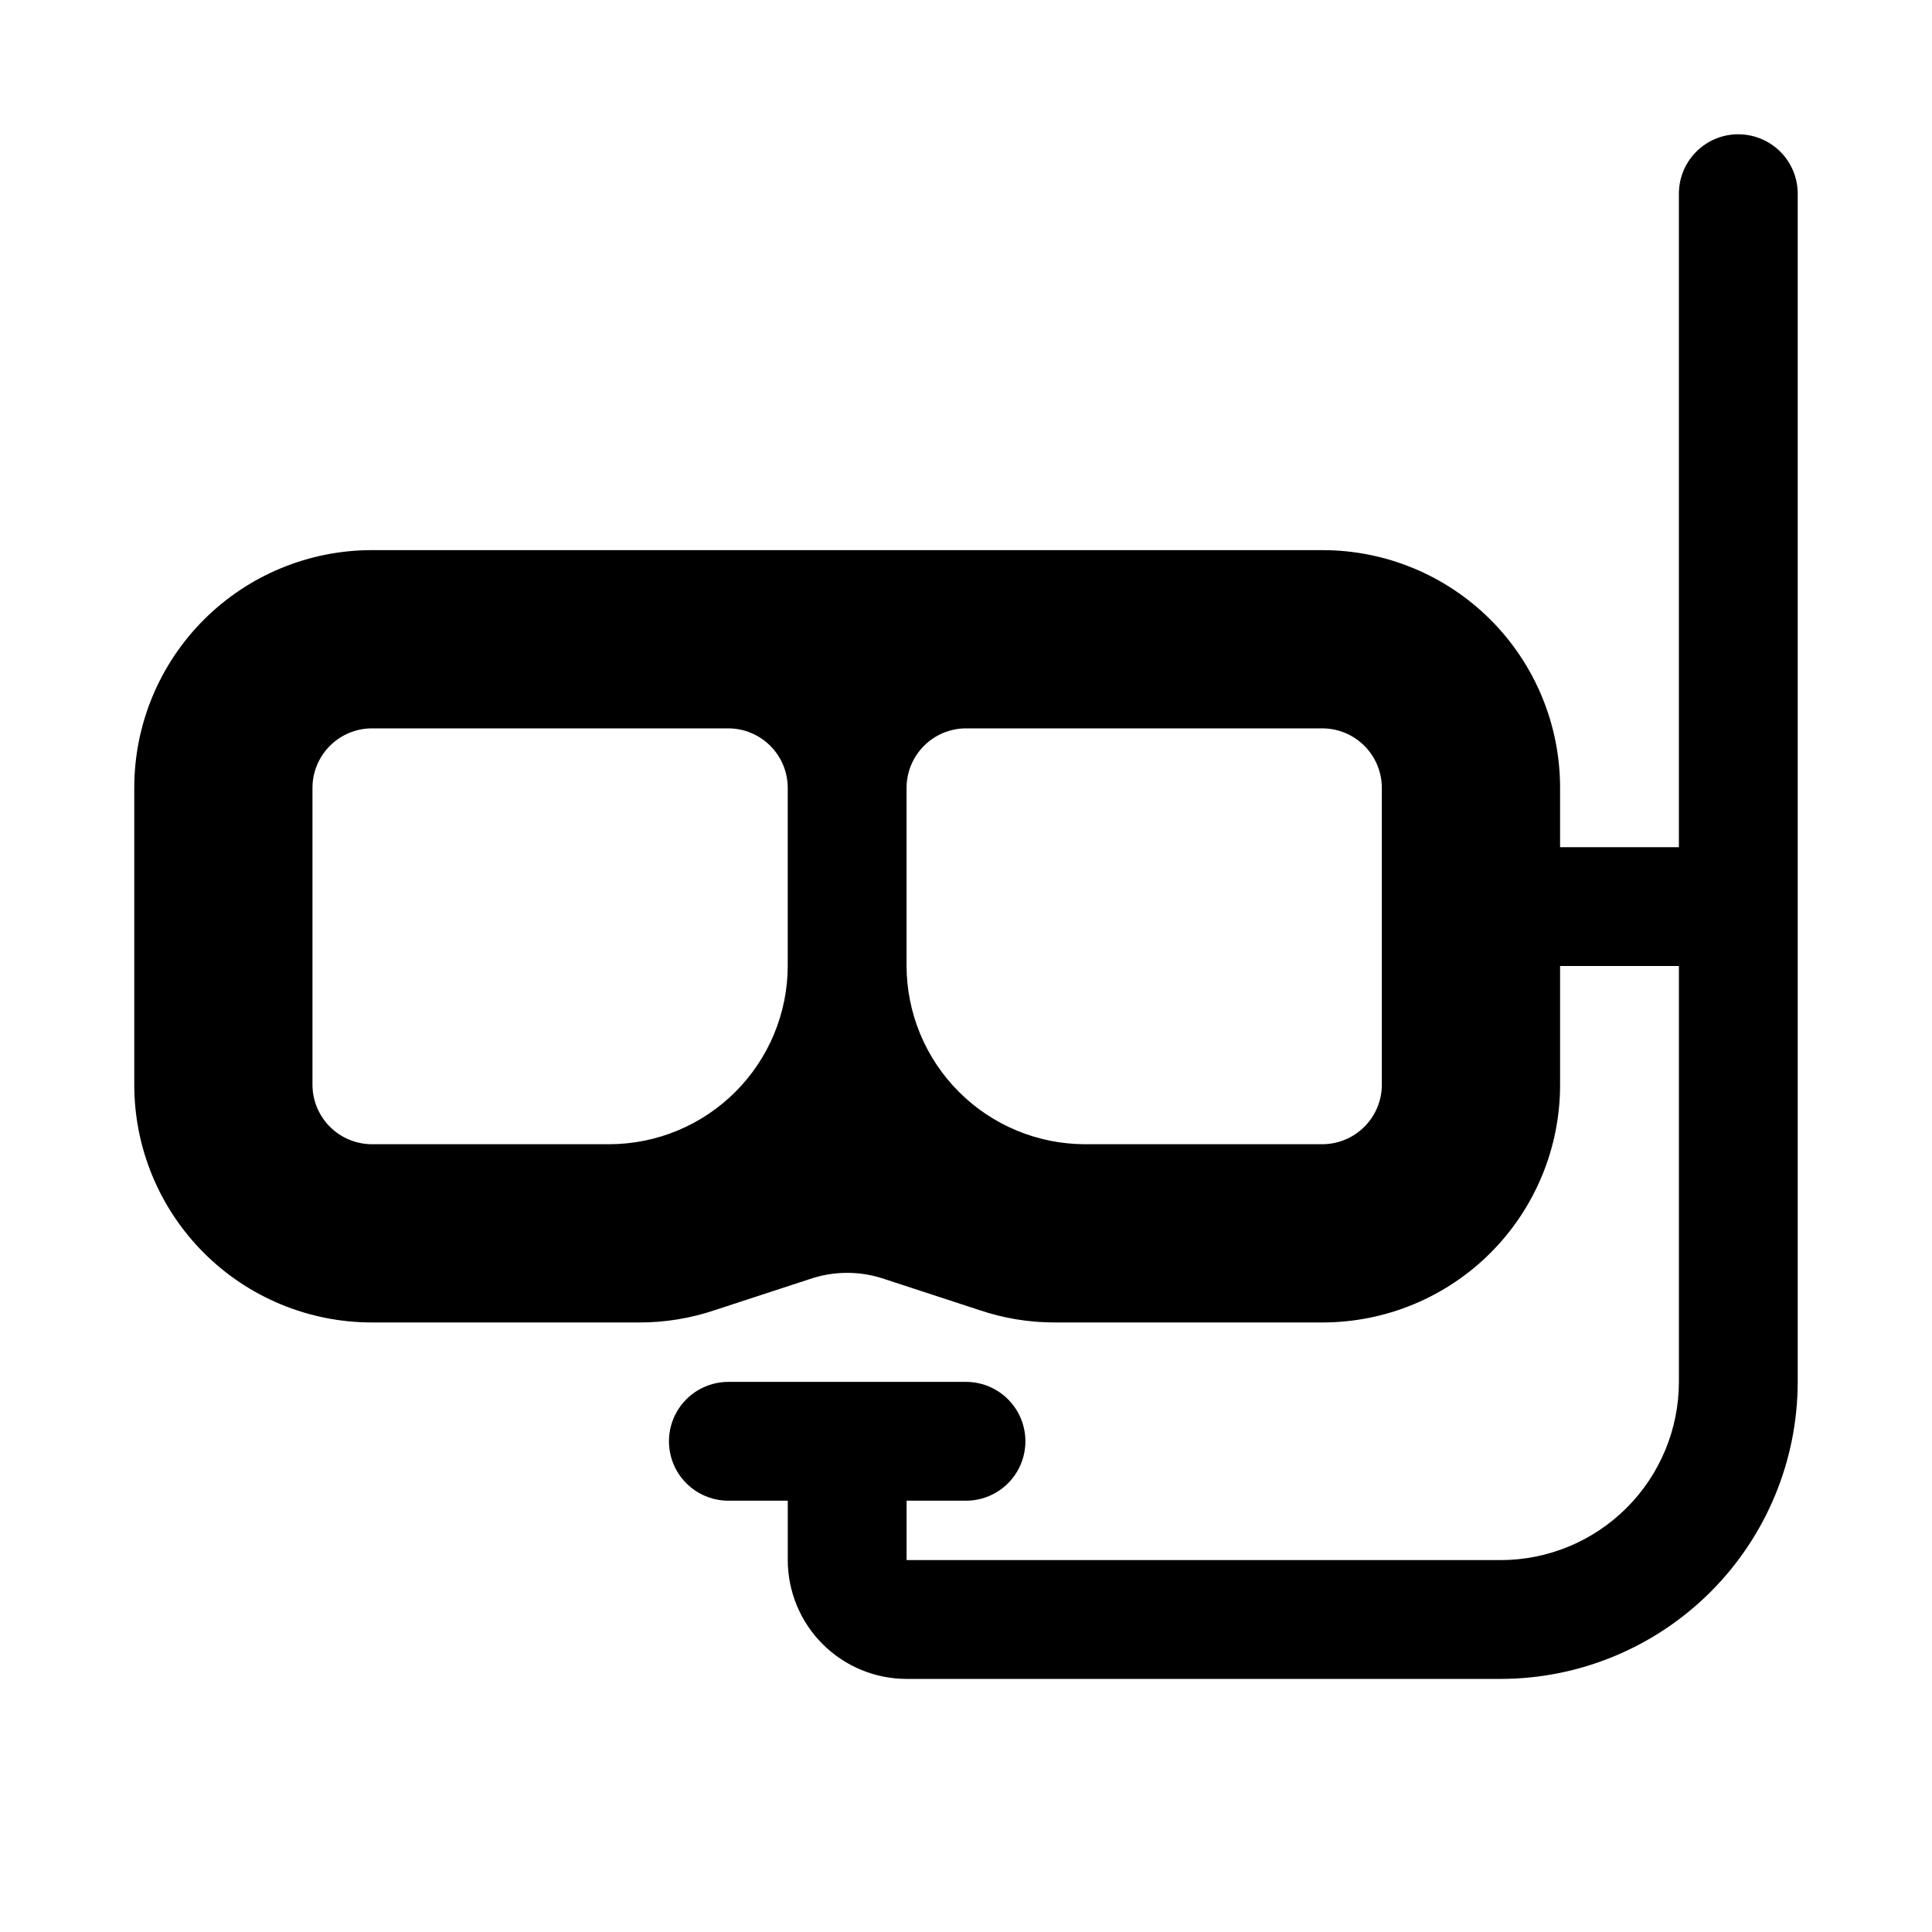
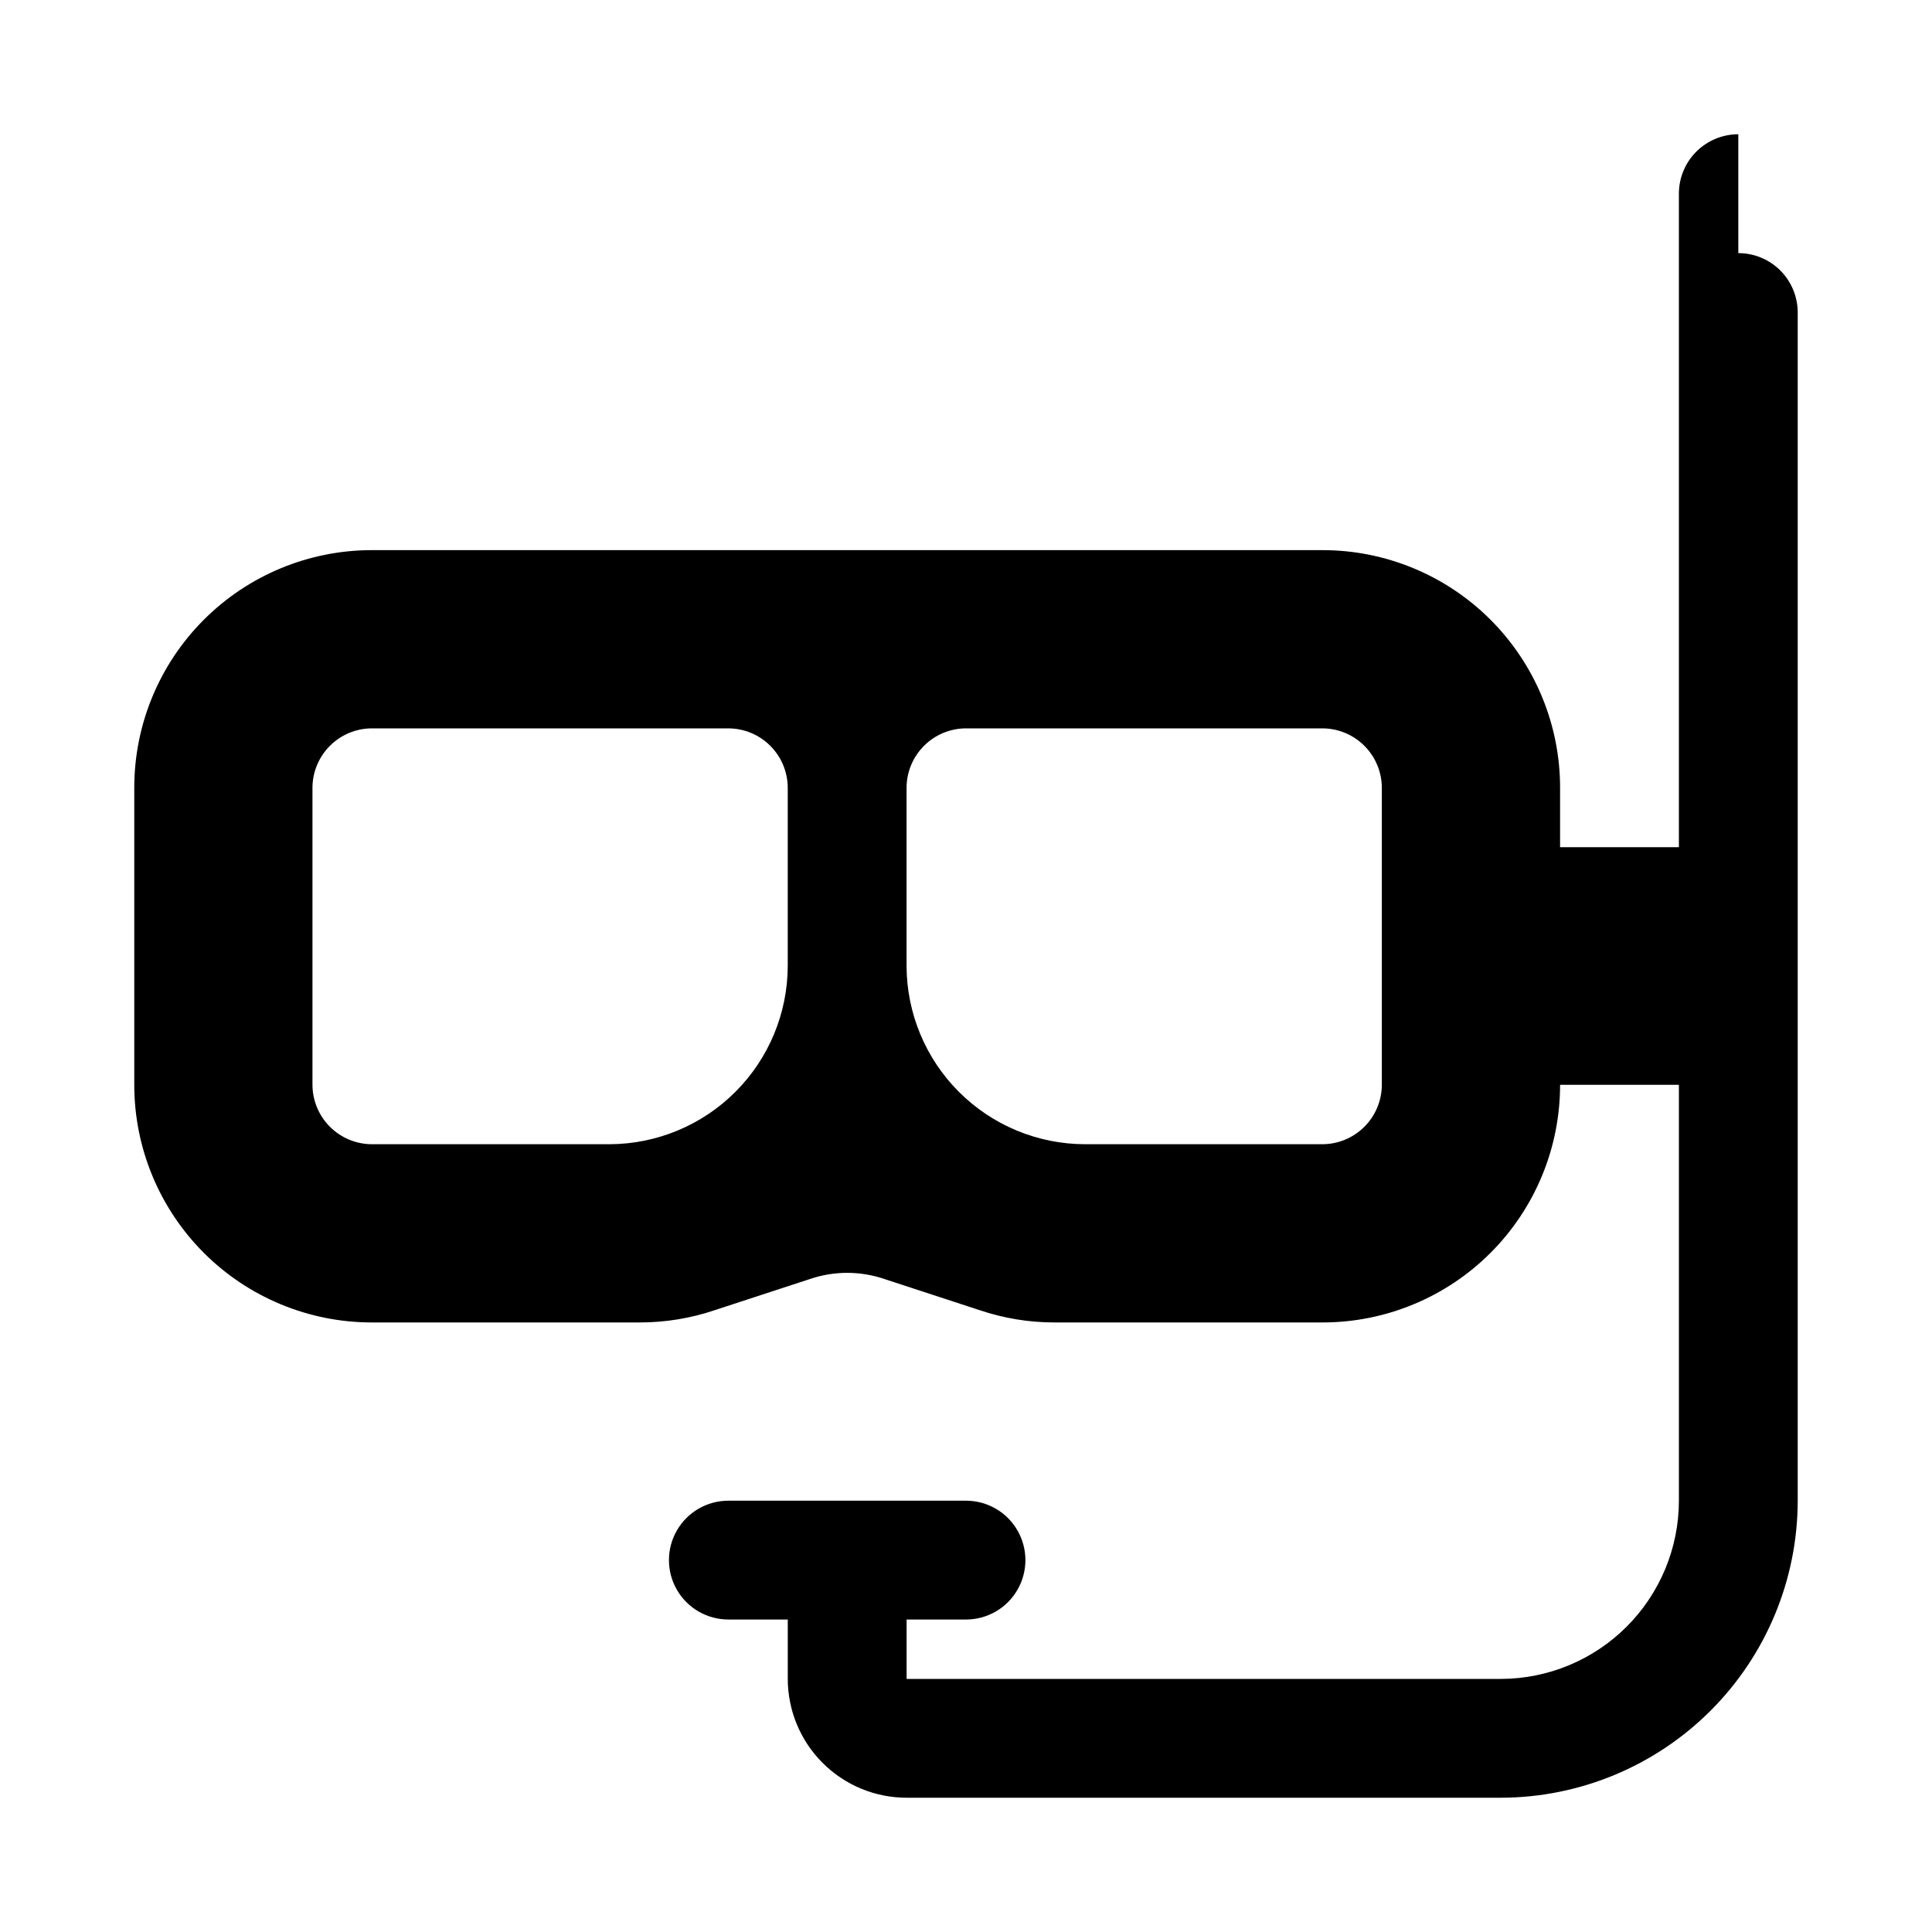
<svg xmlns="http://www.w3.org/2000/svg" fill="#000000" width="800px" height="800px" version="1.1" viewBox="144 144 512 512">
-   <path d="m604.67 179.58c-4.176 0-8.18 1.66-11.133 4.609-2.953 2.953-4.613 6.957-4.613 11.133v173.19h-31.488v-15.746c0.008-16.703-6.629-32.723-18.438-44.535-11.812-11.812-27.832-18.445-44.539-18.441h-251.9c-16.703-0.004-32.727 6.629-44.535 18.441-11.812 11.812-18.445 27.832-18.441 44.535v78.723c-0.004 16.703 6.629 32.723 18.441 44.535 11.809 11.809 27.832 18.445 44.535 18.438h71.004c6.801 0.004 13.559-1.113 19.996-3.305l25.031-8.188c6.43-2.203 13.41-2.203 19.84 0l25.031 8.188c6.438 2.191 13.195 3.309 19.996 3.305h71.004c16.707 0.008 32.727-6.629 44.539-18.438 11.809-11.812 18.445-27.832 18.438-44.535v-31.488h31.488v110.21c-0.012 12.523-4.992 24.527-13.848 33.383-8.855 8.855-20.859 13.836-33.383 13.848h-157.44v-15.742h15.746c5.625 0 10.82-3 13.633-7.871 2.812-4.871 2.812-10.875 0-15.746s-8.008-7.871-13.633-7.871h-62.977c-5.625 0-10.824 3-13.637 7.871s-2.812 10.875 0 15.746c2.812 4.871 8.012 7.871 13.637 7.871h15.742v15.742c0.008 8.352 3.328 16.355 9.234 22.258 5.902 5.902 13.906 9.223 22.254 9.23h157.44c20.871-0.023 40.879-8.324 55.637-23.082 14.758-14.758 23.059-34.766 23.082-55.637v-314.88c0-4.176-1.656-8.18-4.609-11.133-2.953-2.949-6.957-4.609-11.133-4.609zm-251.91 220.42c-0.035 12.516-5.023 24.508-13.875 33.355-8.848 8.852-20.84 13.84-33.355 13.875h-62.977c-4.172-0.012-8.172-1.676-11.121-4.625s-4.613-6.945-4.625-11.117v-78.723c0.012-4.172 1.676-8.168 4.625-11.117 2.949-2.953 6.949-4.613 11.121-4.625h94.465c4.172 0.012 8.168 1.672 11.117 4.625 2.949 2.949 4.613 6.945 4.625 11.117zm157.44 31.488c-0.012 4.172-1.676 8.168-4.625 11.117s-6.949 4.613-11.121 4.625h-62.973c-12.516-0.035-24.508-5.023-33.359-13.875-8.852-8.848-13.836-20.84-13.875-33.355v-47.234c0.012-4.172 1.676-8.168 4.625-11.117 2.949-2.953 6.949-4.613 11.121-4.625h94.465-0.004c4.172 0.012 8.172 1.672 11.121 4.625 2.949 2.949 4.613 6.945 4.625 11.117z" />
+   <path d="m604.67 179.58c-4.176 0-8.18 1.66-11.133 4.609-2.953 2.953-4.613 6.957-4.613 11.133v173.19h-31.488v-15.746c0.008-16.703-6.629-32.723-18.438-44.535-11.812-11.812-27.832-18.445-44.539-18.441h-251.9c-16.703-0.004-32.727 6.629-44.535 18.441-11.812 11.812-18.445 27.832-18.441 44.535v78.723c-0.004 16.703 6.629 32.723 18.441 44.535 11.809 11.809 27.832 18.445 44.535 18.438h71.004c6.801 0.004 13.559-1.113 19.996-3.305l25.031-8.188c6.43-2.203 13.41-2.203 19.84 0l25.031 8.188c6.438 2.191 13.195 3.309 19.996 3.305h71.004c16.707 0.008 32.727-6.629 44.539-18.438 11.809-11.812 18.445-27.832 18.438-44.535h31.488v110.21c-0.012 12.523-4.992 24.527-13.848 33.383-8.855 8.855-20.859 13.836-33.383 13.848h-157.44v-15.742h15.746c5.625 0 10.82-3 13.633-7.871 2.812-4.871 2.812-10.875 0-15.746s-8.008-7.871-13.633-7.871h-62.977c-5.625 0-10.824 3-13.637 7.871s-2.812 10.875 0 15.746c2.812 4.871 8.012 7.871 13.637 7.871h15.742v15.742c0.008 8.352 3.328 16.355 9.234 22.258 5.902 5.902 13.906 9.223 22.254 9.23h157.44c20.871-0.023 40.879-8.324 55.637-23.082 14.758-14.758 23.059-34.766 23.082-55.637v-314.88c0-4.176-1.656-8.18-4.609-11.133-2.953-2.949-6.957-4.609-11.133-4.609zm-251.91 220.42c-0.035 12.516-5.023 24.508-13.875 33.355-8.848 8.852-20.84 13.84-33.355 13.875h-62.977c-4.172-0.012-8.172-1.676-11.121-4.625s-4.613-6.945-4.625-11.117v-78.723c0.012-4.172 1.676-8.168 4.625-11.117 2.949-2.953 6.949-4.613 11.121-4.625h94.465c4.172 0.012 8.168 1.672 11.117 4.625 2.949 2.949 4.613 6.945 4.625 11.117zm157.44 31.488c-0.012 4.172-1.676 8.168-4.625 11.117s-6.949 4.613-11.121 4.625h-62.973c-12.516-0.035-24.508-5.023-33.359-13.875-8.852-8.848-13.836-20.84-13.875-33.355v-47.234c0.012-4.172 1.676-8.168 4.625-11.117 2.949-2.953 6.949-4.613 11.121-4.625h94.465-0.004c4.172 0.012 8.172 1.672 11.121 4.625 2.949 2.949 4.613 6.945 4.625 11.117z" />
</svg>